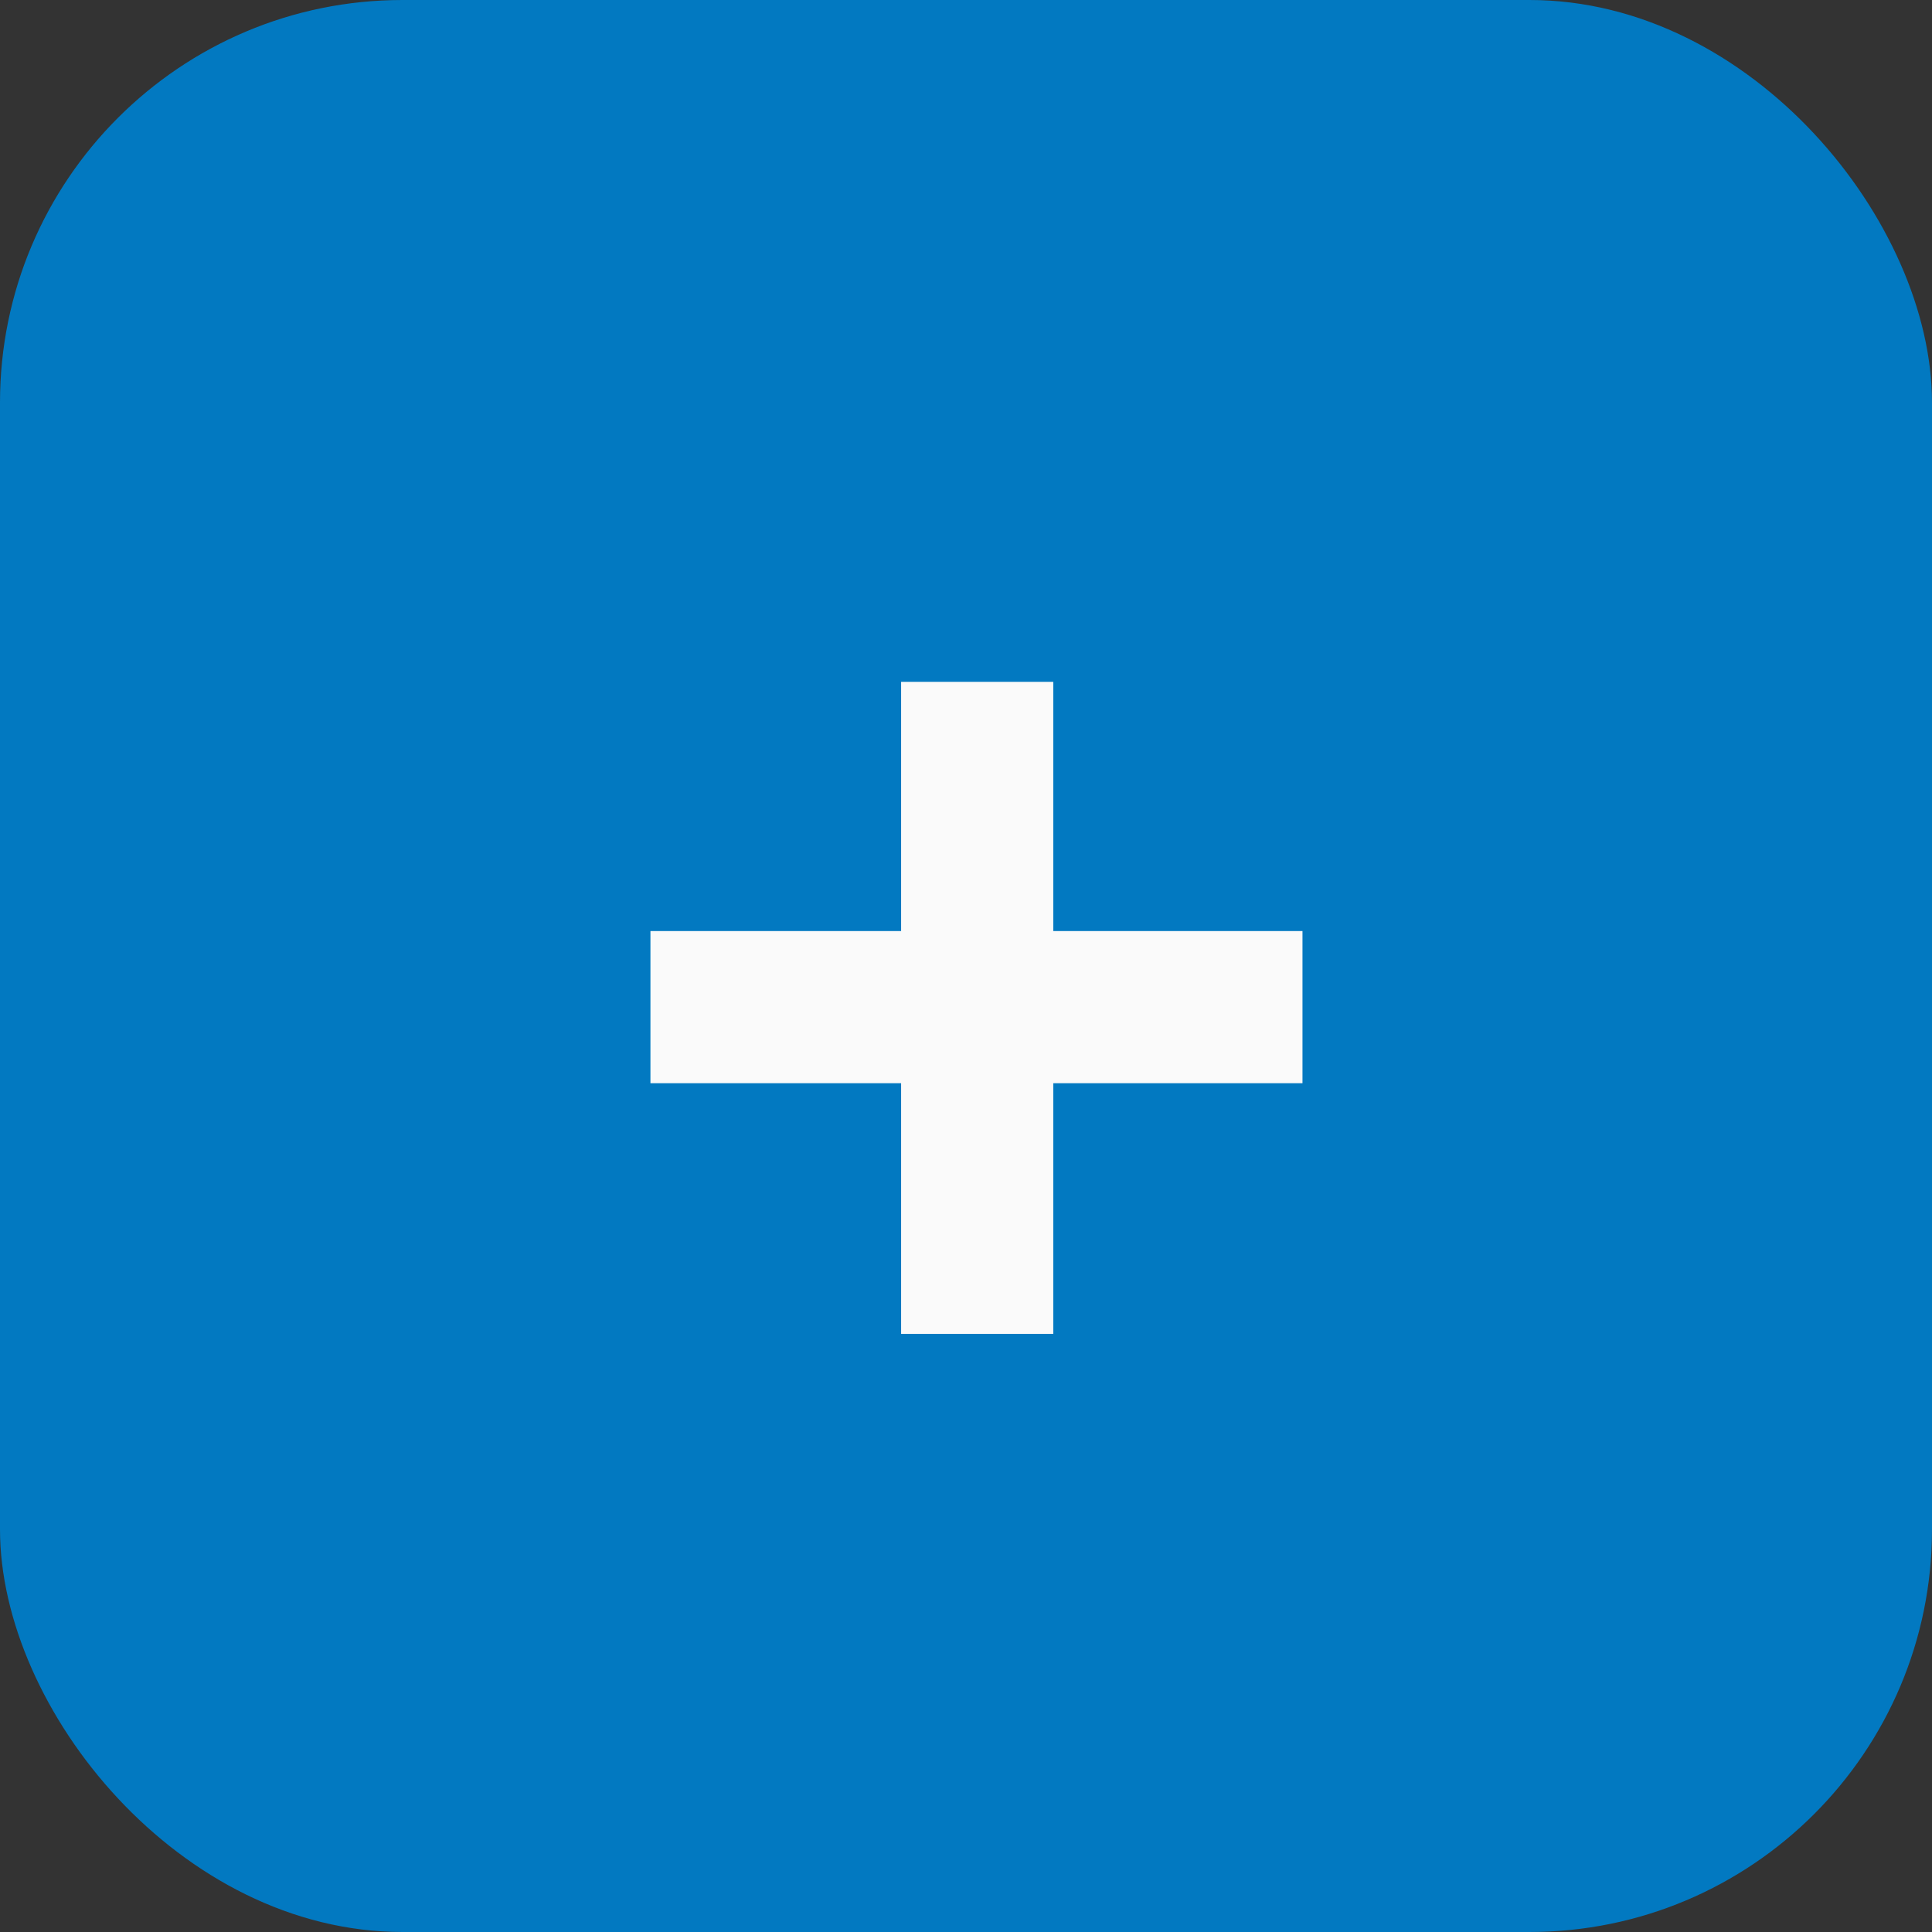
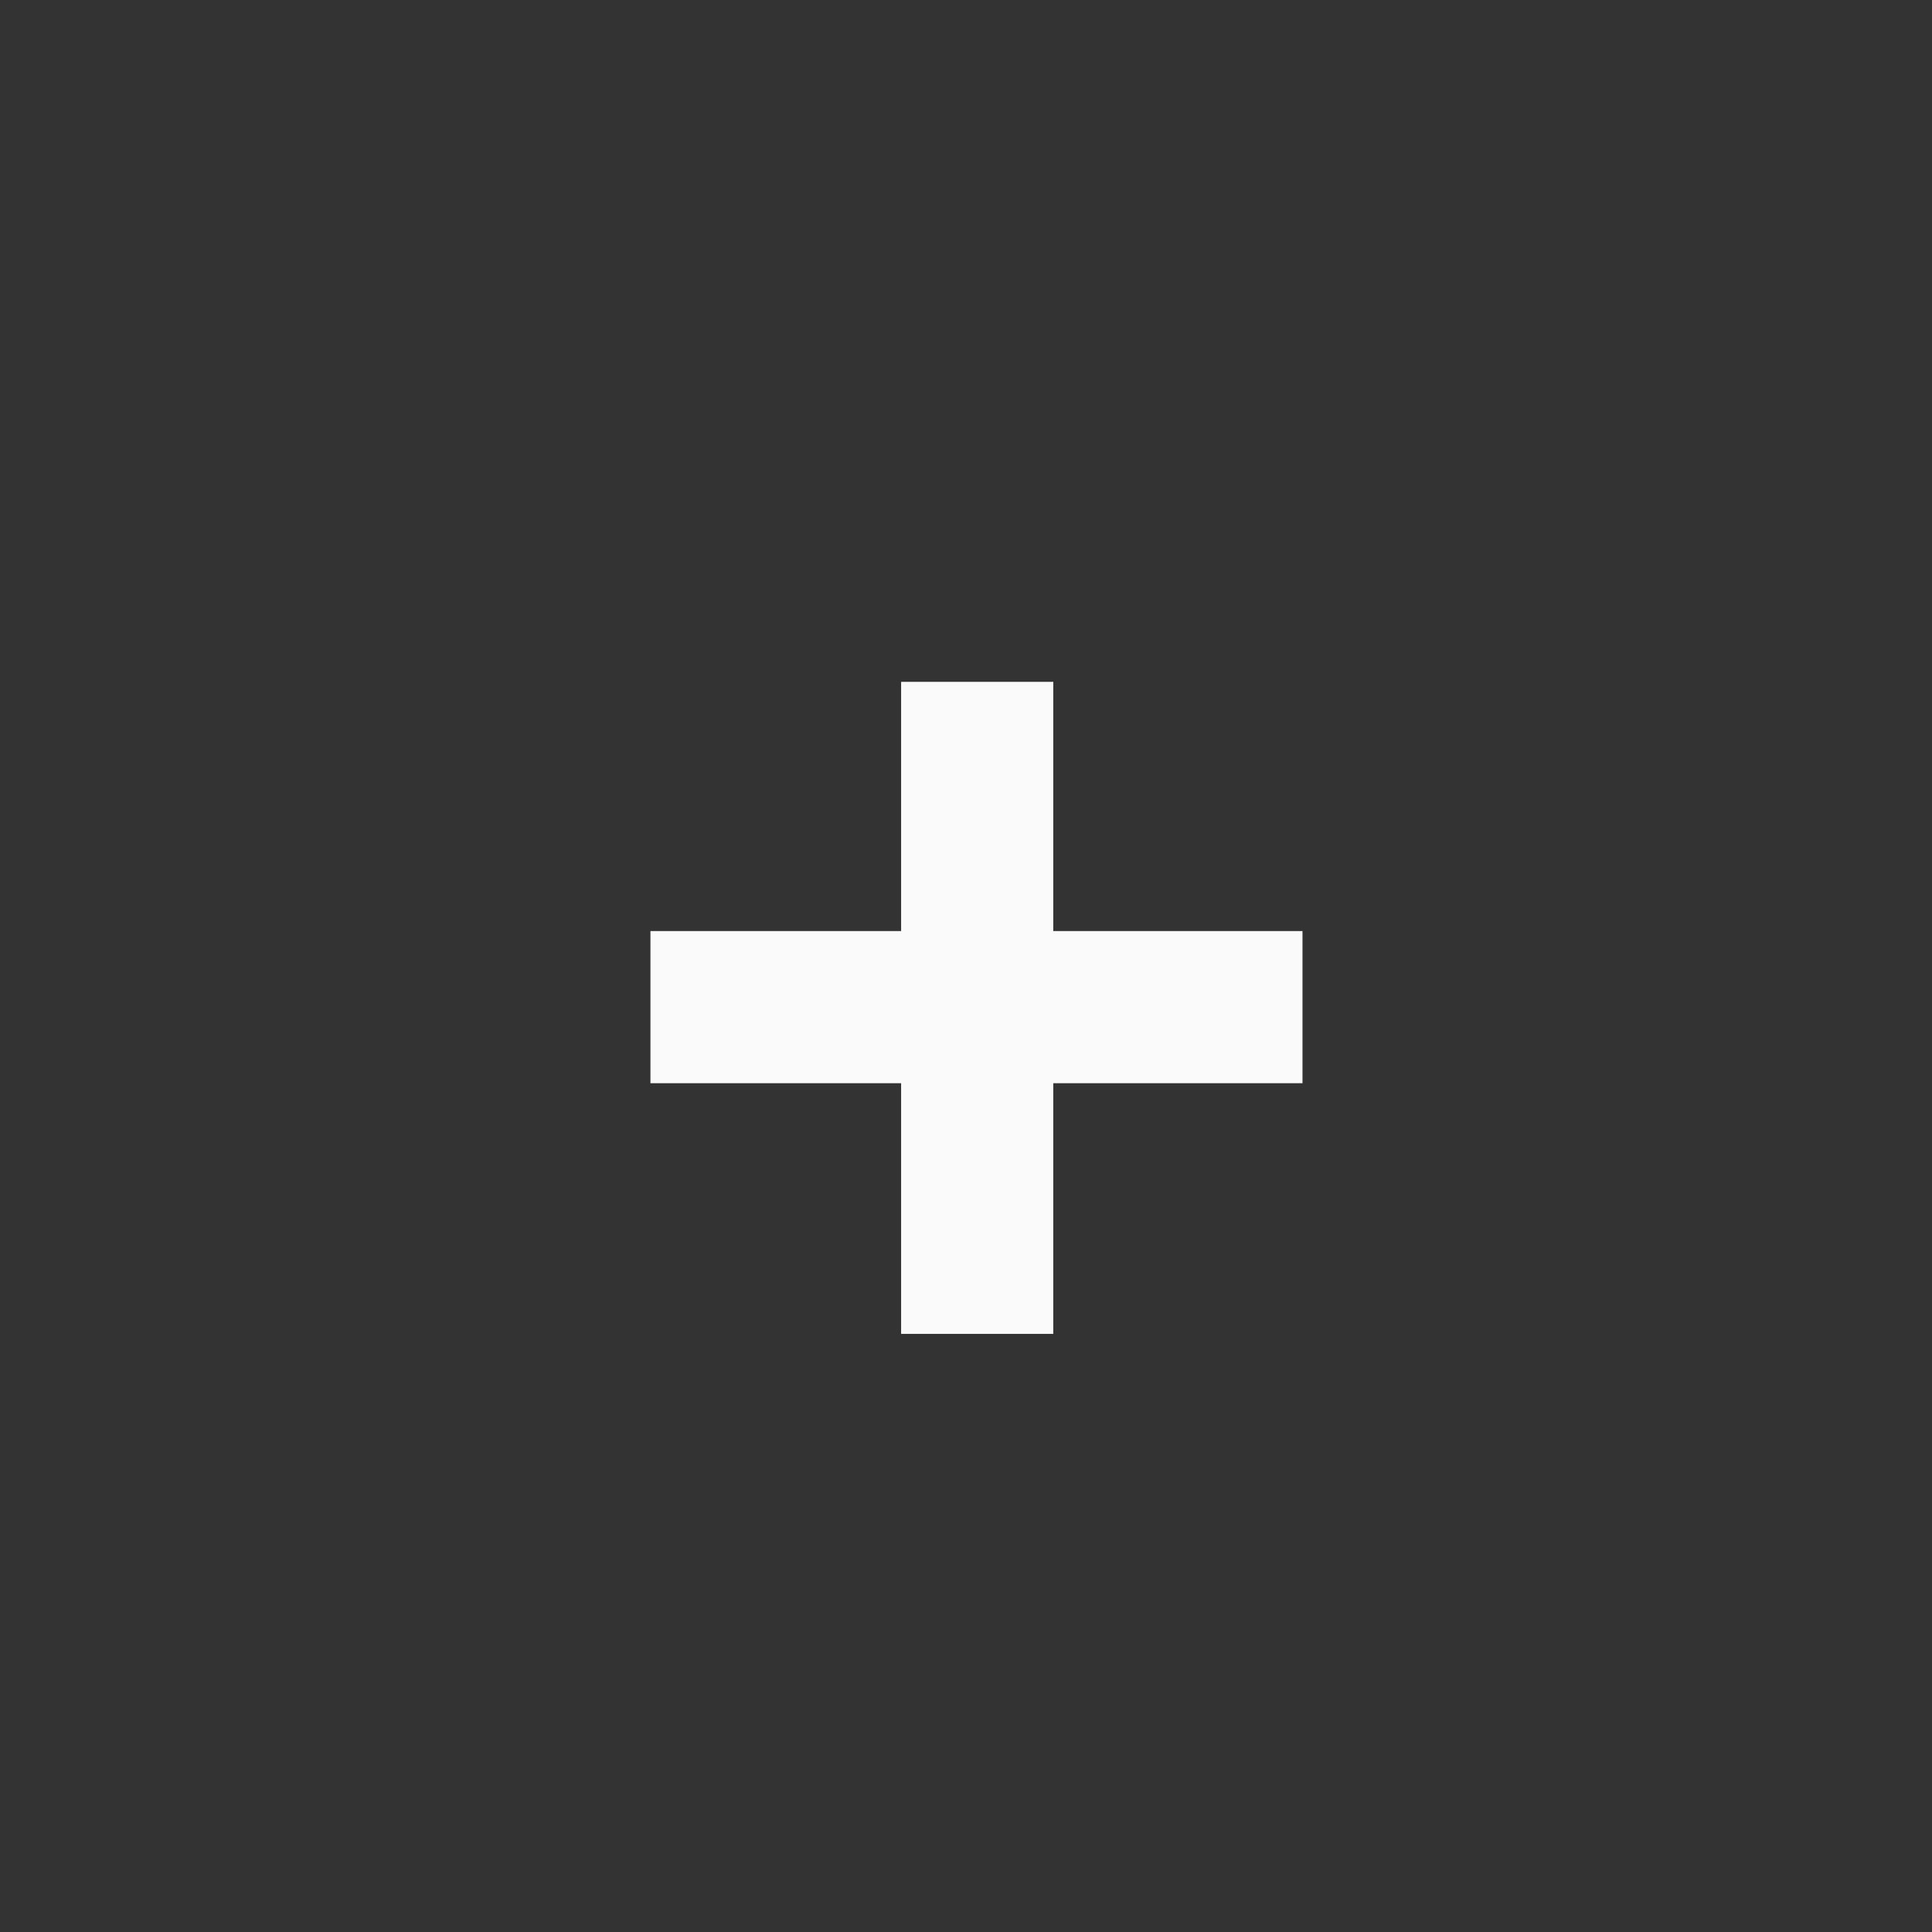
<svg xmlns="http://www.w3.org/2000/svg" width="24" height="24" viewBox="0 0 24 24" fill="none">
  <rect x="0" y="0" width="24" height="24" fill="#333333" stroke="none" />
-   <rect width="24" height="24" rx="5" fill="#0279C1" />
  <path d="M11.194 16.57V13.456H8.08V11.566H11.194V8.47H13.084V11.566H16.18V13.456H13.084V16.57H11.194Z" fill="#FAFAFA" />
</svg>